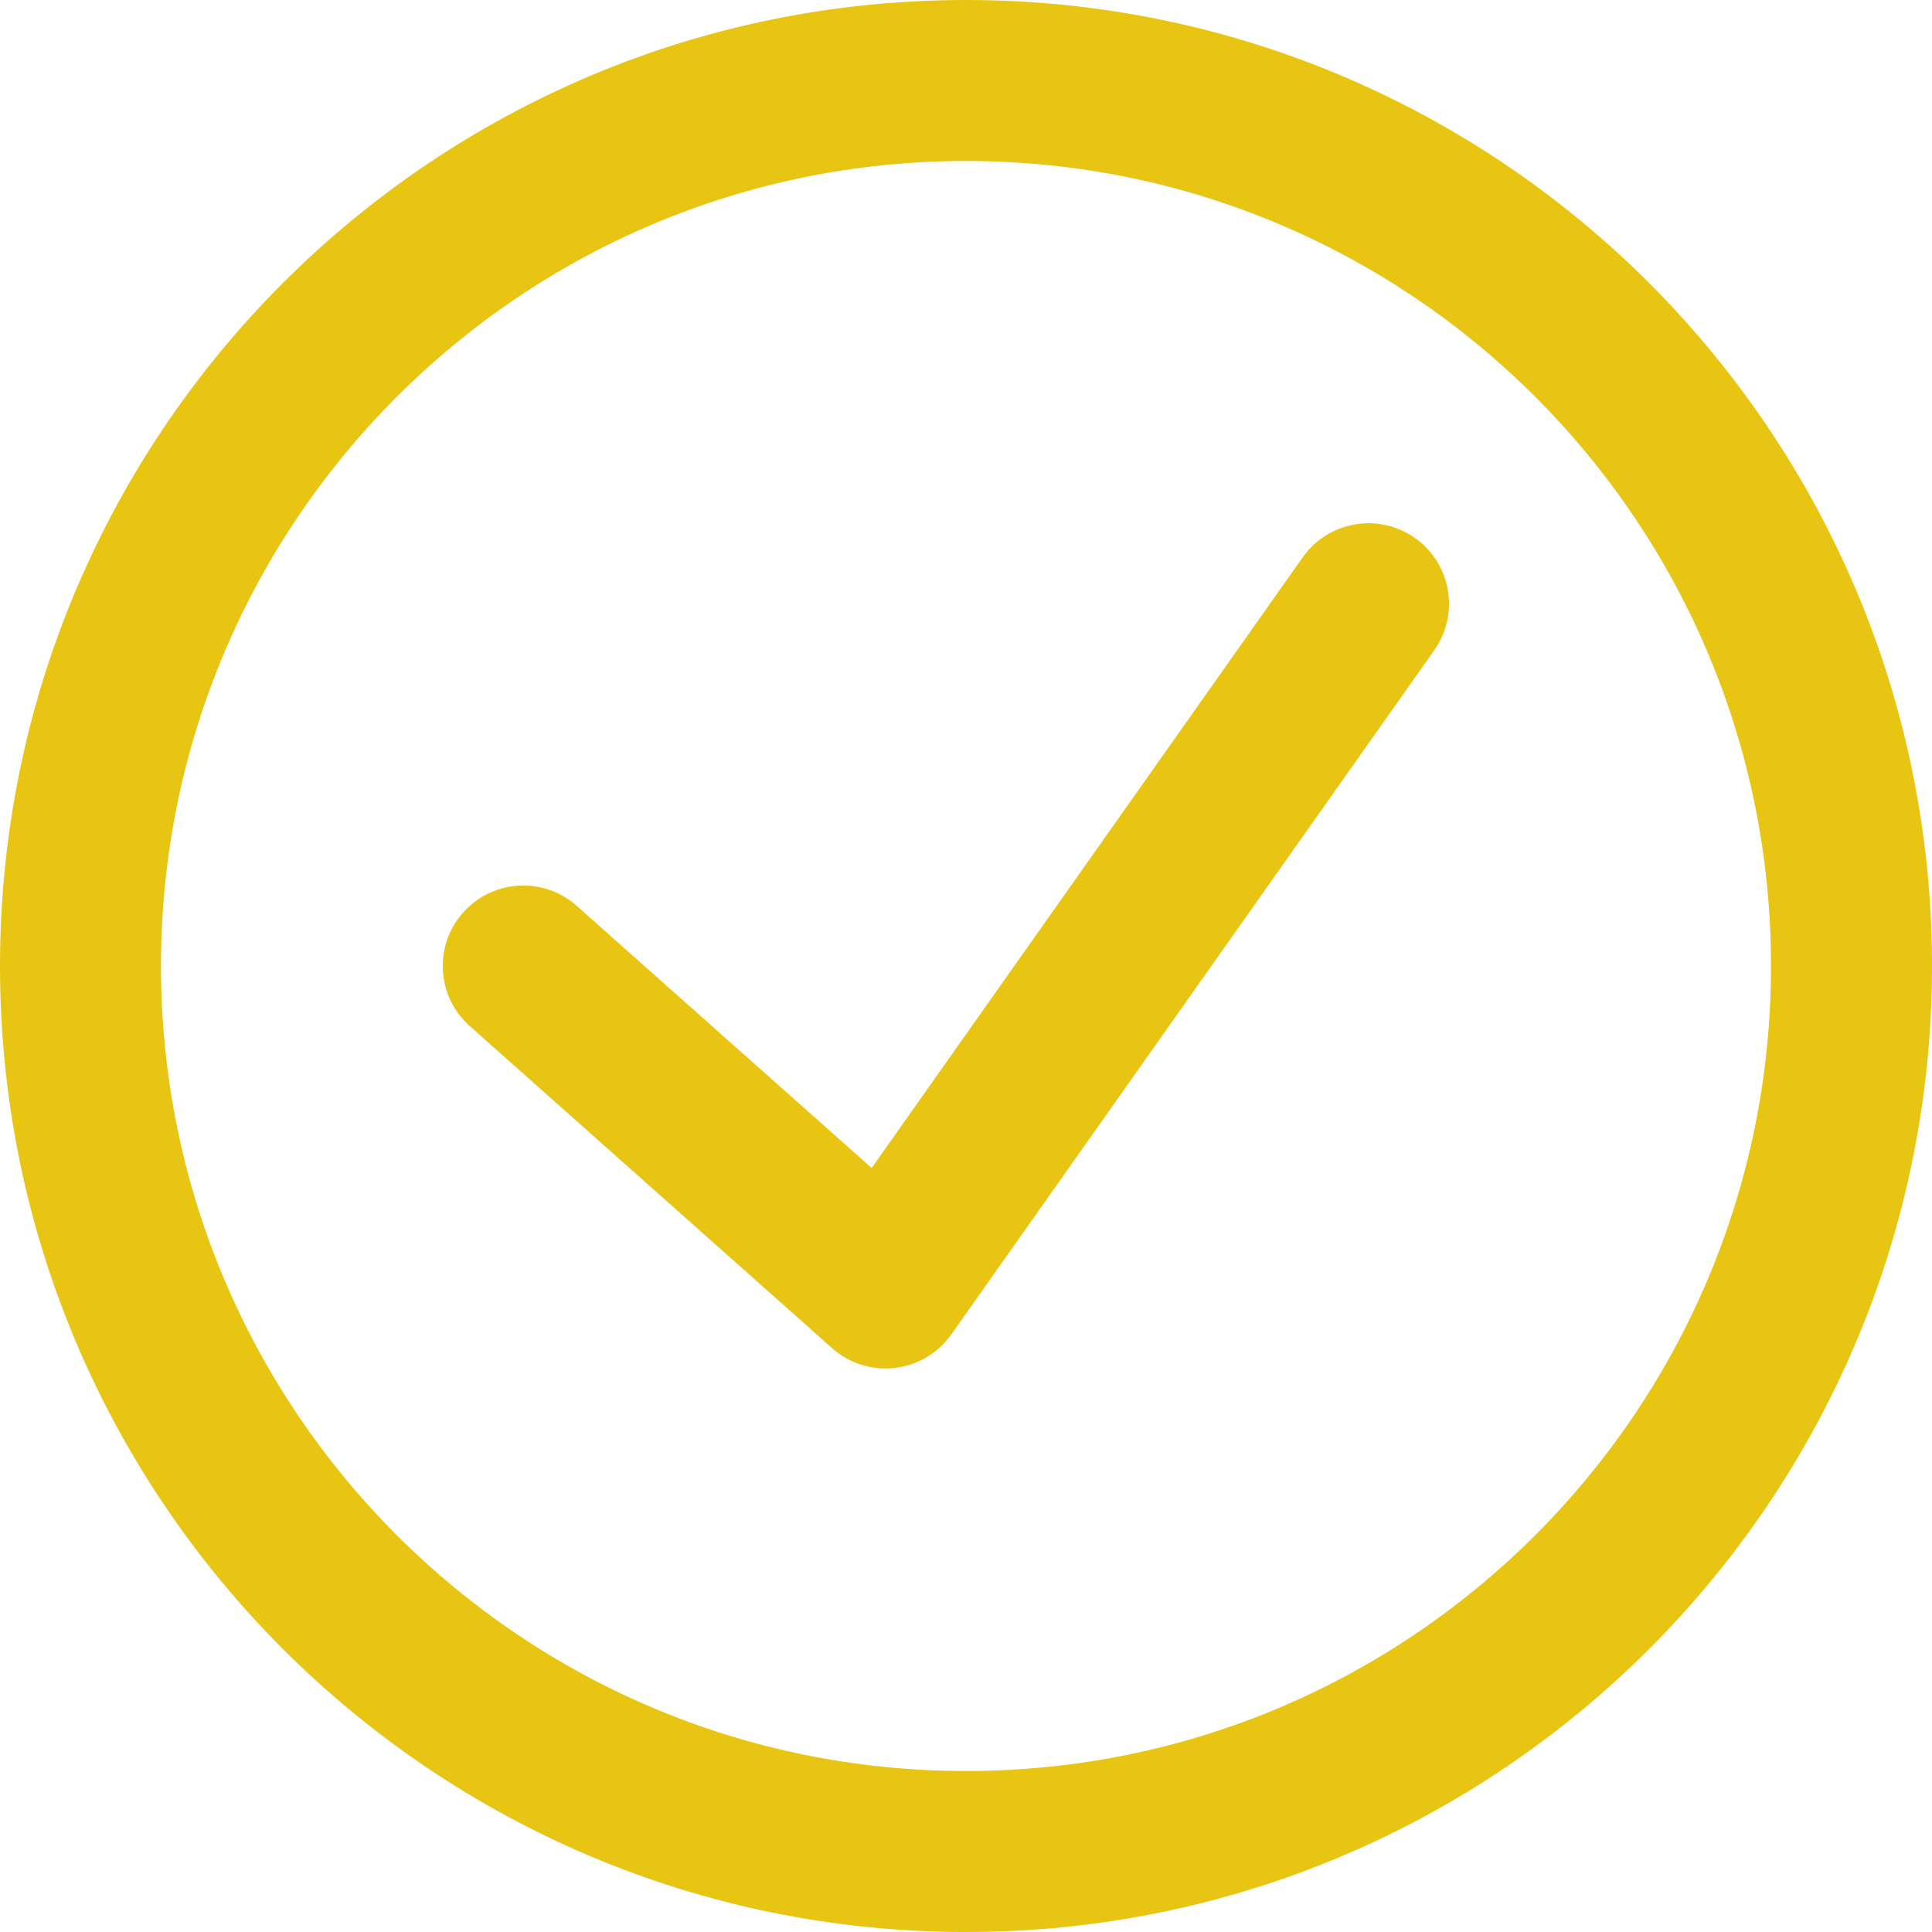
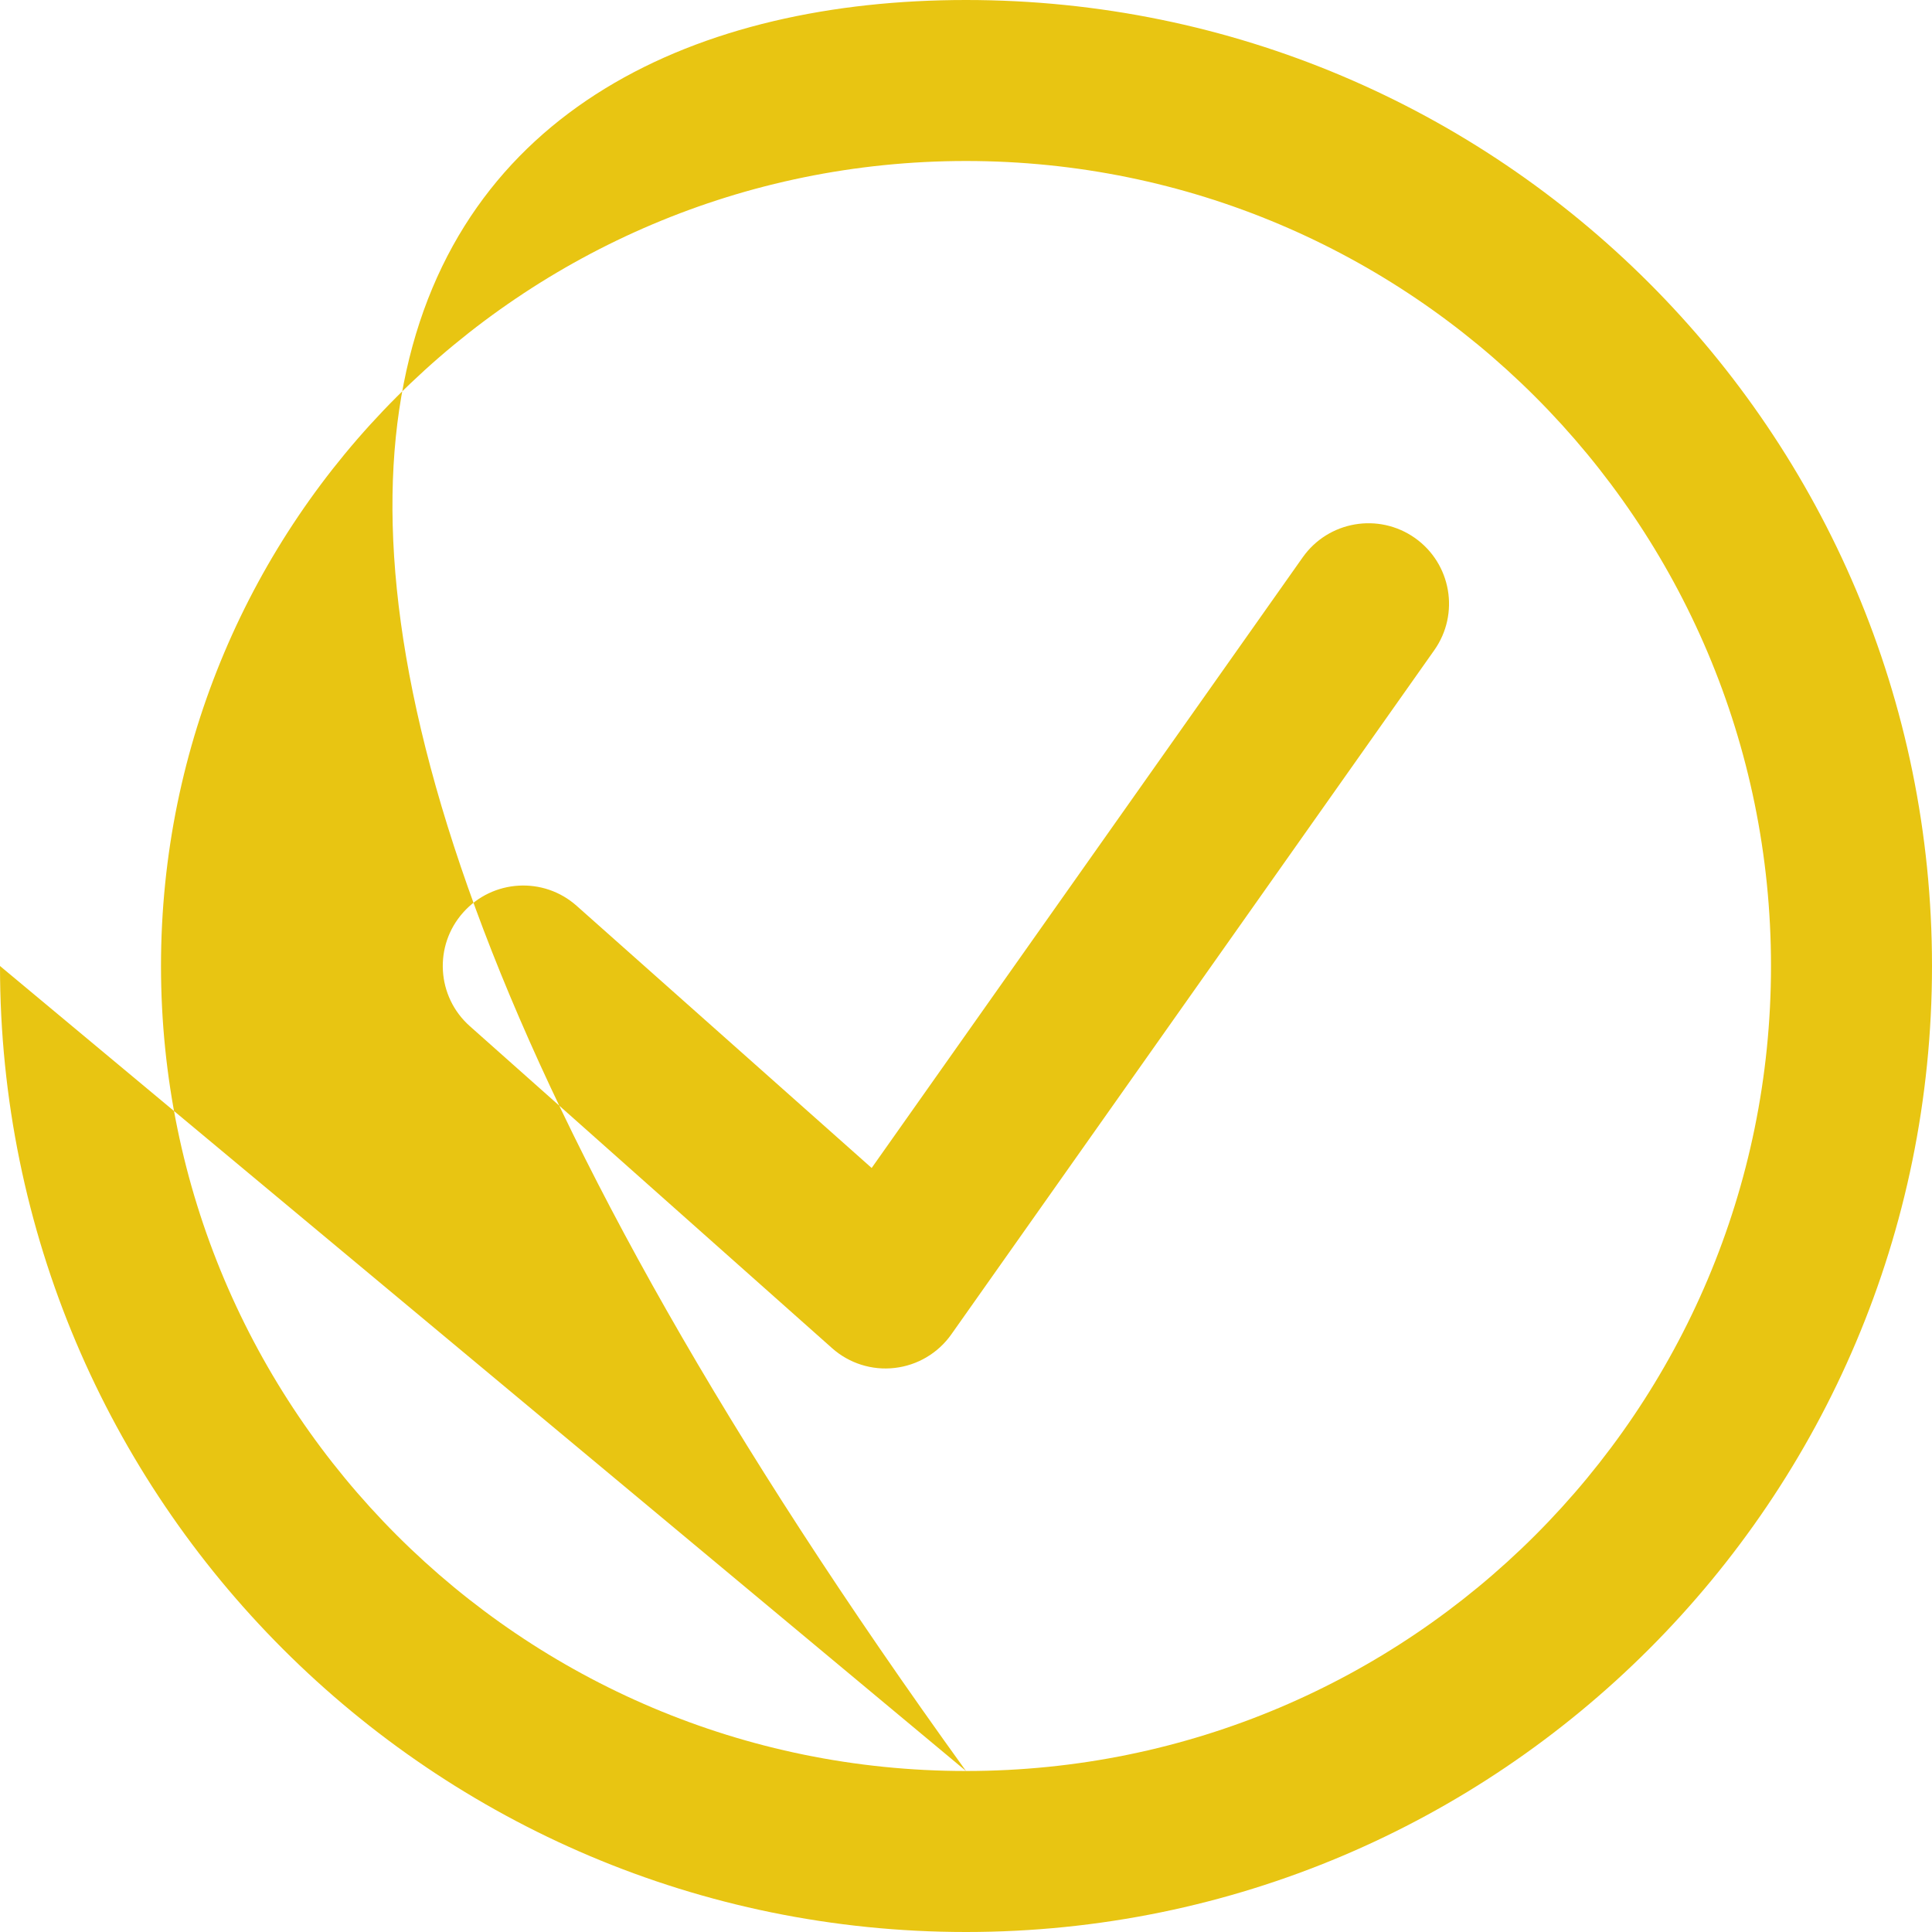
<svg xmlns="http://www.w3.org/2000/svg" width="24" height="24" viewBox="0 0 24 24" fill="none">
-   <path fill-rule="evenodd" clip-rule="evenodd" d="M12 22C6.477 22 2 17.523 2 12C2 6.477 6.477 2 12 2C17.523 2 22 6.477 22 12C22 17.523 17.523 22 12 22ZM0 12C0 5.373 5.373 0 12 0C18.627 0 24 5.373 24 12C24 18.627 18.627 24 12 24C5.373 24 0 18.627 0 12ZM17.817 8.077C18.136 7.625 18.028 7.002 17.577 6.683C17.125 6.365 16.502 6.472 16.183 6.923L10.828 14.509L7.164 11.253C6.752 10.886 6.12 10.923 5.753 11.336C5.386 11.748 5.423 12.38 5.836 12.747L10.336 16.747C10.548 16.936 10.832 17.026 11.114 16.993C11.397 16.961 11.653 16.809 11.817 16.577L17.817 8.077Z" fill="#E8C512" />
+   <path fill-rule="evenodd" clip-rule="evenodd" d="M12 22C6.477 22 2 17.523 2 12C2 6.477 6.477 2 12 2C17.523 2 22 6.477 22 12C22 17.523 17.523 22 12 22ZC0 5.373 5.373 0 12 0C18.627 0 24 5.373 24 12C24 18.627 18.627 24 12 24C5.373 24 0 18.627 0 12ZM17.817 8.077C18.136 7.625 18.028 7.002 17.577 6.683C17.125 6.365 16.502 6.472 16.183 6.923L10.828 14.509L7.164 11.253C6.752 10.886 6.12 10.923 5.753 11.336C5.386 11.748 5.423 12.38 5.836 12.747L10.336 16.747C10.548 16.936 10.832 17.026 11.114 16.993C11.397 16.961 11.653 16.809 11.817 16.577L17.817 8.077Z" fill="#E8C512" />
</svg>